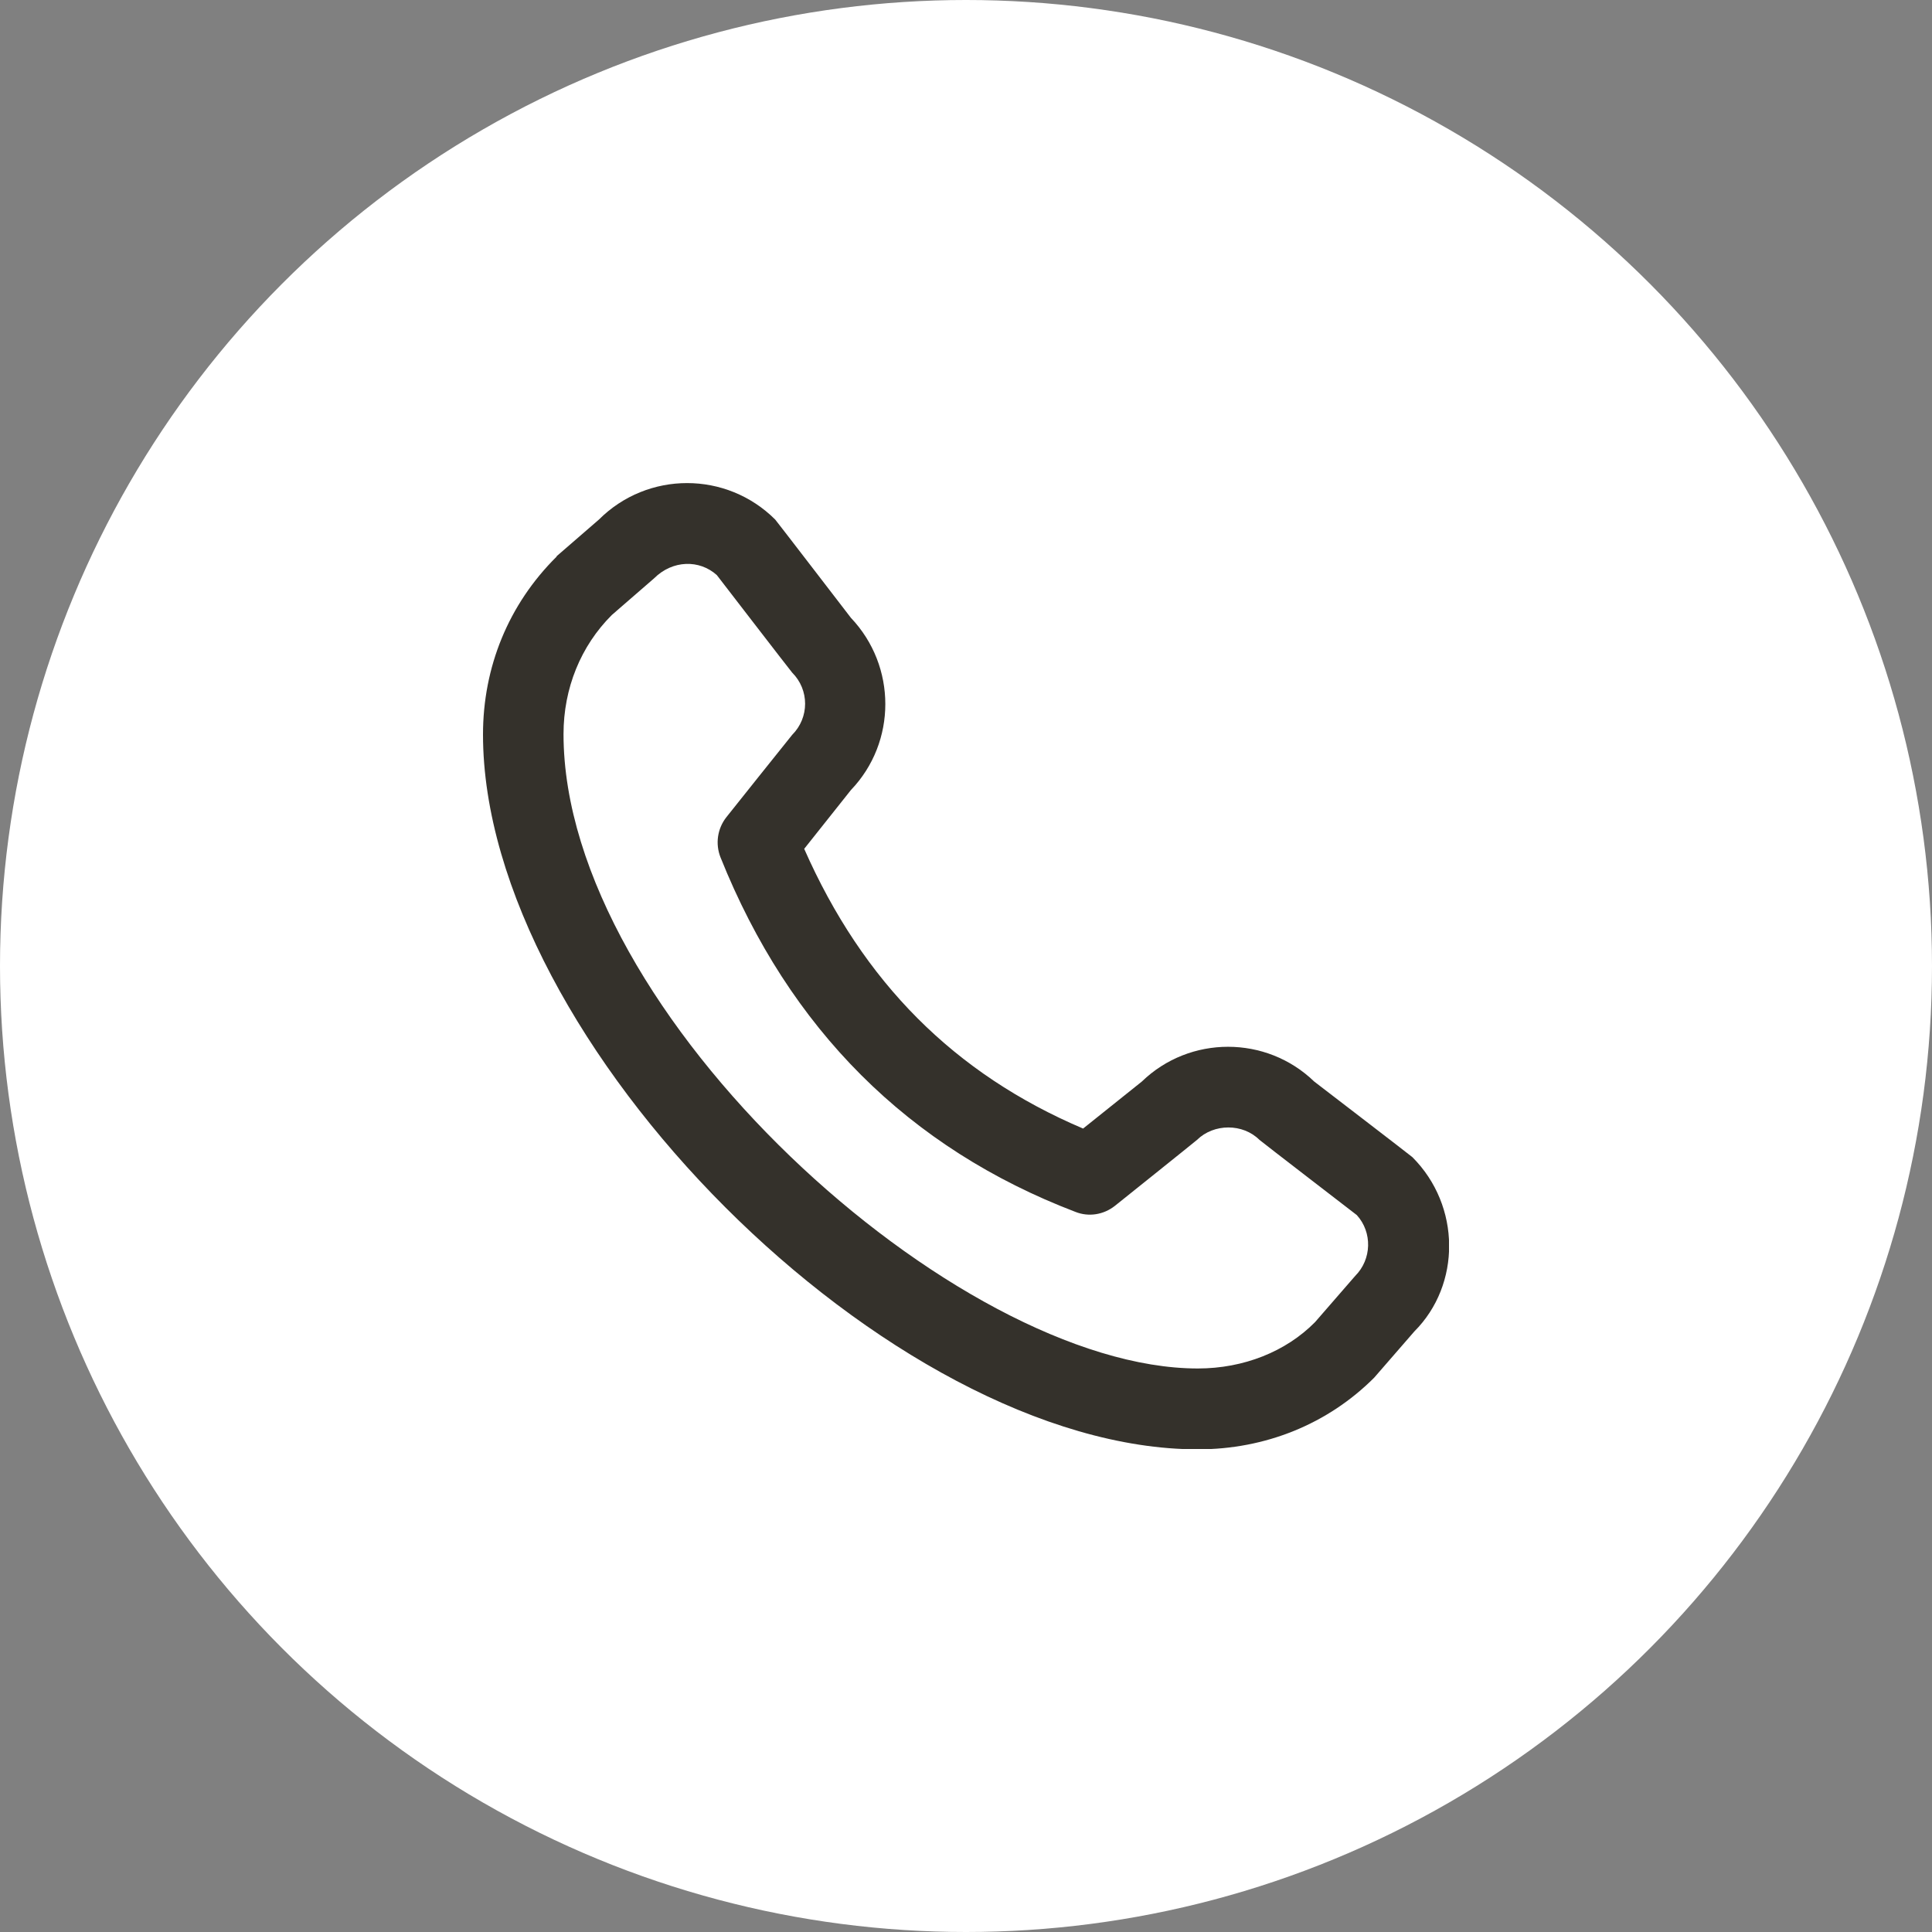
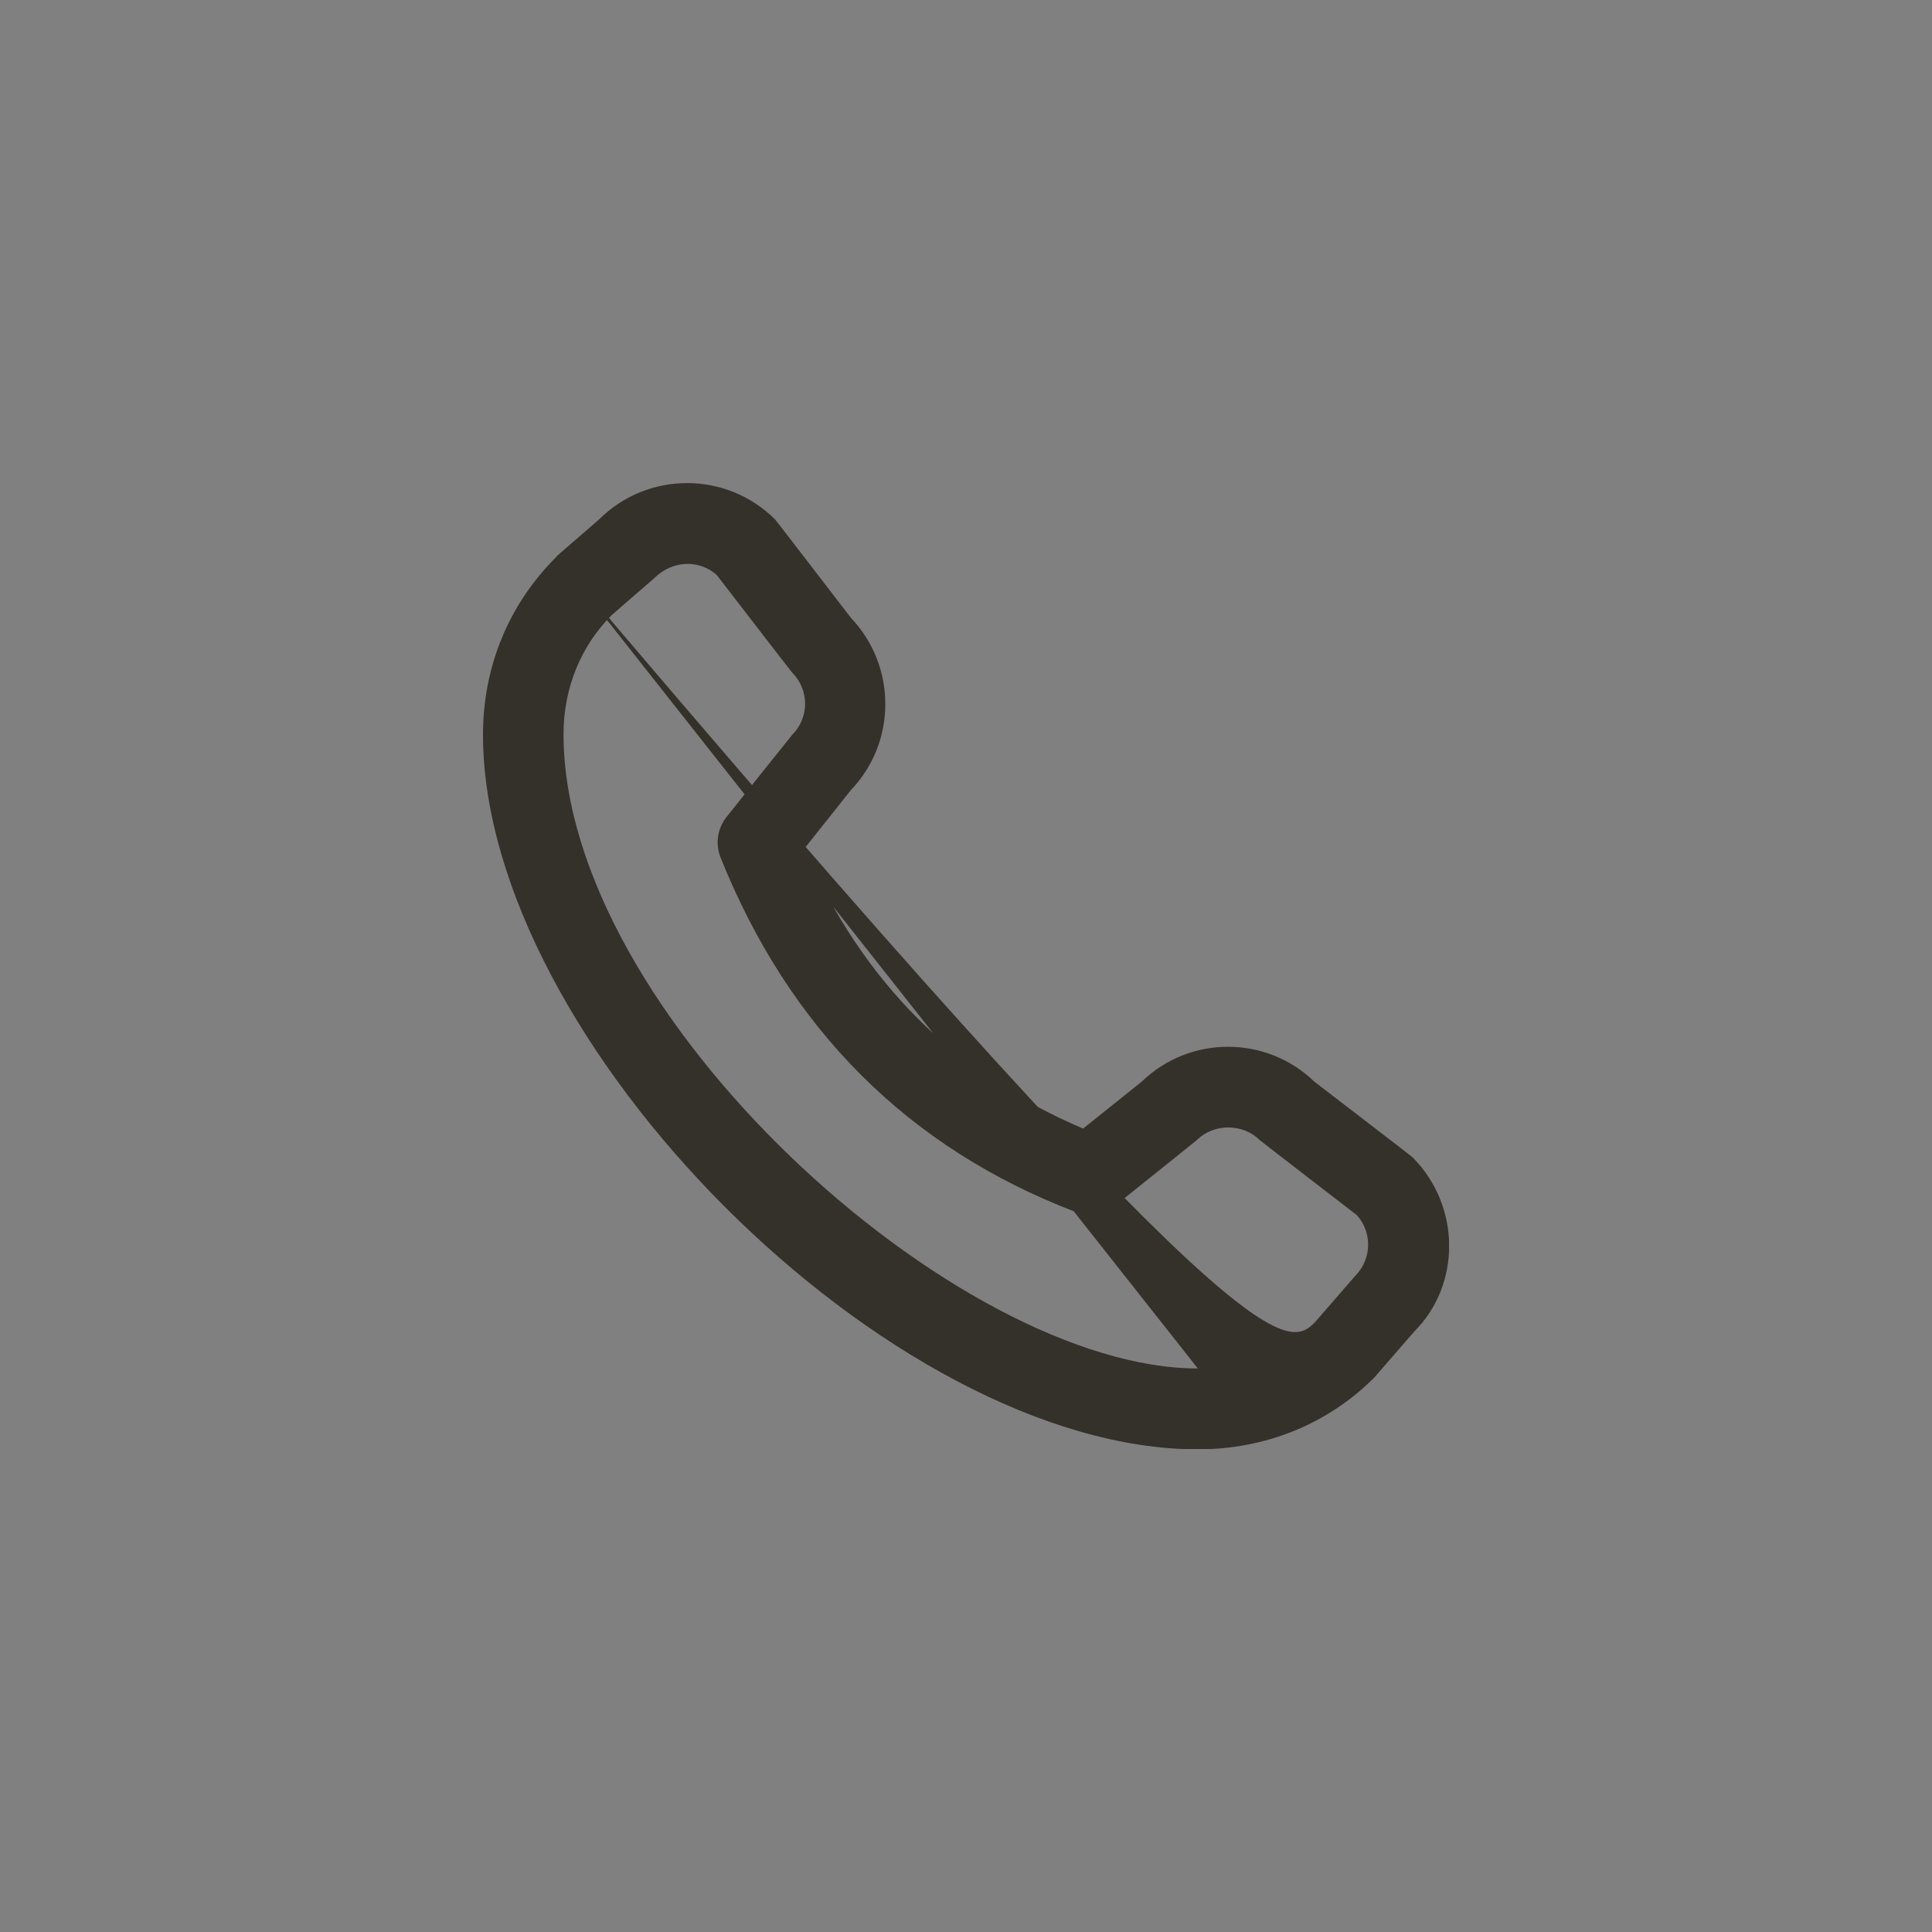
<svg xmlns="http://www.w3.org/2000/svg" width="28" height="28" viewBox="0 0 28 28" fill="none">
  <rect x="0" y="0" width="28" height="28" fill="#808080" stroke="none" />
-   <circle cx="14" cy="14" r="14" fill="white" />
  <g clip-path="url(#clip0_99_1251)">
-     <path d="M8.067 8.061L8.68 7.53C9.386 6.825 10.529 6.825 11.235 7.53C11.252 7.548 12.332 8.954 12.332 8.954C12.997 9.654 12.997 10.756 12.332 11.45L11.655 12.302C12.507 14.233 13.831 15.563 15.697 16.356L16.549 15.674C17.243 15.003 18.352 15.003 19.046 15.674C19.046 15.674 20.452 16.753 20.469 16.77C21.175 17.476 21.175 18.619 20.498 19.296L19.915 19.967C19.244 20.638 18.34 21.005 17.36 21.005C12.903 21.005 7 15.096 7 10.645C7 9.671 7.367 8.761 8.067 8.067V8.061ZM17.36 19.833C18.025 19.833 18.637 19.588 19.058 19.162L19.641 18.491C19.88 18.252 19.892 17.861 19.664 17.61C19.664 17.61 18.27 16.537 18.253 16.52C18.013 16.28 17.593 16.28 17.348 16.52C17.331 16.537 16.158 17.476 16.158 17.476C15.995 17.605 15.779 17.64 15.587 17.564C13.172 16.642 11.439 14.915 10.442 12.425C10.366 12.232 10.395 12.01 10.529 11.841C10.529 11.841 11.468 10.663 11.48 10.651C11.731 10.4 11.731 9.998 11.48 9.747C11.463 9.73 10.389 8.335 10.389 8.335C10.138 8.108 9.747 8.114 9.479 8.382L8.867 8.913C8.417 9.362 8.167 9.975 8.167 10.639C8.167 14.7 13.866 19.833 17.36 19.833Z" fill="#34312B" />
+     <path d="M8.067 8.061L8.68 7.53C9.386 6.825 10.529 6.825 11.235 7.53C11.252 7.548 12.332 8.954 12.332 8.954C12.997 9.654 12.997 10.756 12.332 11.45L11.655 12.302C12.507 14.233 13.831 15.563 15.697 16.356L16.549 15.674C17.243 15.003 18.352 15.003 19.046 15.674C19.046 15.674 20.452 16.753 20.469 16.77C21.175 17.476 21.175 18.619 20.498 19.296L19.915 19.967C19.244 20.638 18.34 21.005 17.36 21.005C12.903 21.005 7 15.096 7 10.645C7 9.671 7.367 8.761 8.067 8.067V8.061ZC18.025 19.833 18.637 19.588 19.058 19.162L19.641 18.491C19.88 18.252 19.892 17.861 19.664 17.61C19.664 17.61 18.27 16.537 18.253 16.52C18.013 16.28 17.593 16.28 17.348 16.52C17.331 16.537 16.158 17.476 16.158 17.476C15.995 17.605 15.779 17.64 15.587 17.564C13.172 16.642 11.439 14.915 10.442 12.425C10.366 12.232 10.395 12.01 10.529 11.841C10.529 11.841 11.468 10.663 11.48 10.651C11.731 10.4 11.731 9.998 11.48 9.747C11.463 9.73 10.389 8.335 10.389 8.335C10.138 8.108 9.747 8.114 9.479 8.382L8.867 8.913C8.417 9.362 8.167 9.975 8.167 10.639C8.167 14.7 13.866 19.833 17.36 19.833Z" fill="#34312B" />
  </g>
  <defs>
    <clipPath id="clip0_99_1251">
      <rect width="14" height="14" fill="white" transform="matrix(-1 0 0 1 21 7)" />
    </clipPath>
  </defs>
</svg>